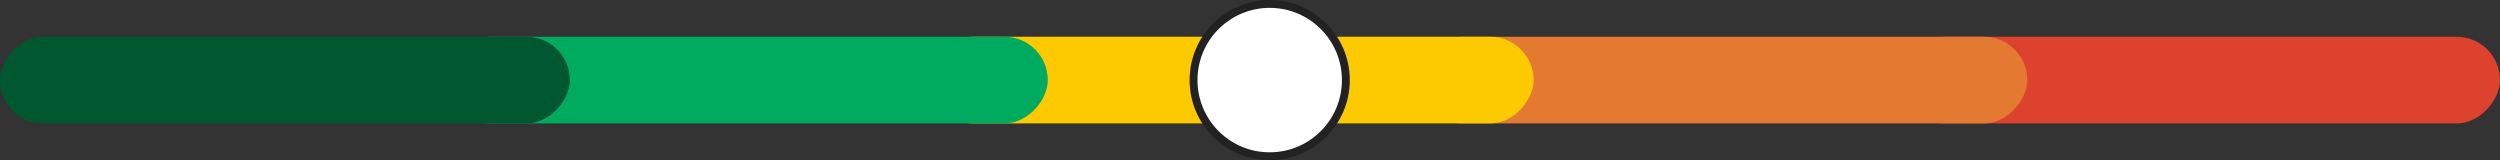
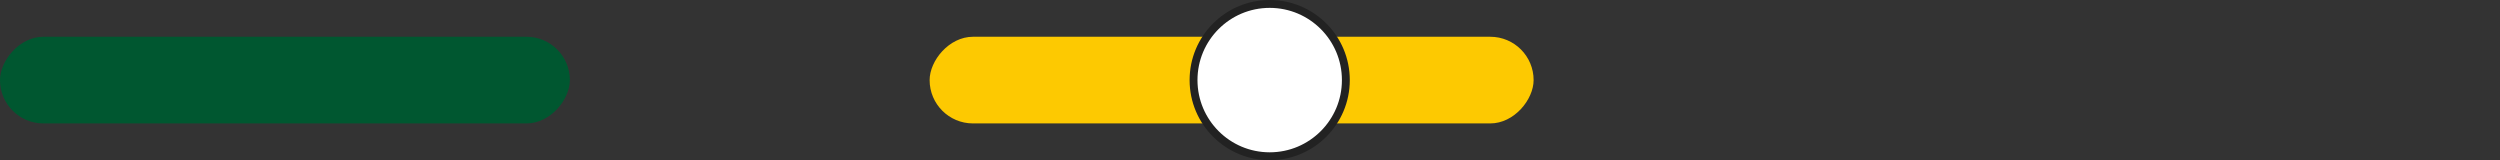
<svg xmlns="http://www.w3.org/2000/svg" width="952" height="61" viewBox="0 0 952 61" fill="none">
  <rect x="0" y="0" width="952" height="61" fill="#333333" stroke="none" />
-   <rect width="228" height="33" rx="16.5" transform="matrix(-1 6.53326e-08 1.16982e-07 1 952 14)" fill="#DC422D" />
-   <rect width="232" height="33" rx="16.5" transform="matrix(-1 6.23821e-08 1.22515e-07 1 772 14)" fill="#E47A32" />
  <rect width="230" height="33" rx="16.5" transform="matrix(-1 6.23821e-08 1.22515e-07 1 584 14)" fill="#FDC901" />
-   <rect width="229" height="33" rx="16.5" transform="matrix(-1 6.23821e-08 1.22515e-07 1 399 14)" fill="#00AB5F" />
  <circle cx="30.5" cy="30.5" r="29" transform="matrix(1 0 0 -1 453 61)" fill="white" stroke="#222222" stroke-width="3" />
  <rect width="217" height="33" rx="16.5" transform="matrix(-1 6.23821e-08 1.22515e-07 1 217 14)" fill="#005730" />
</svg>